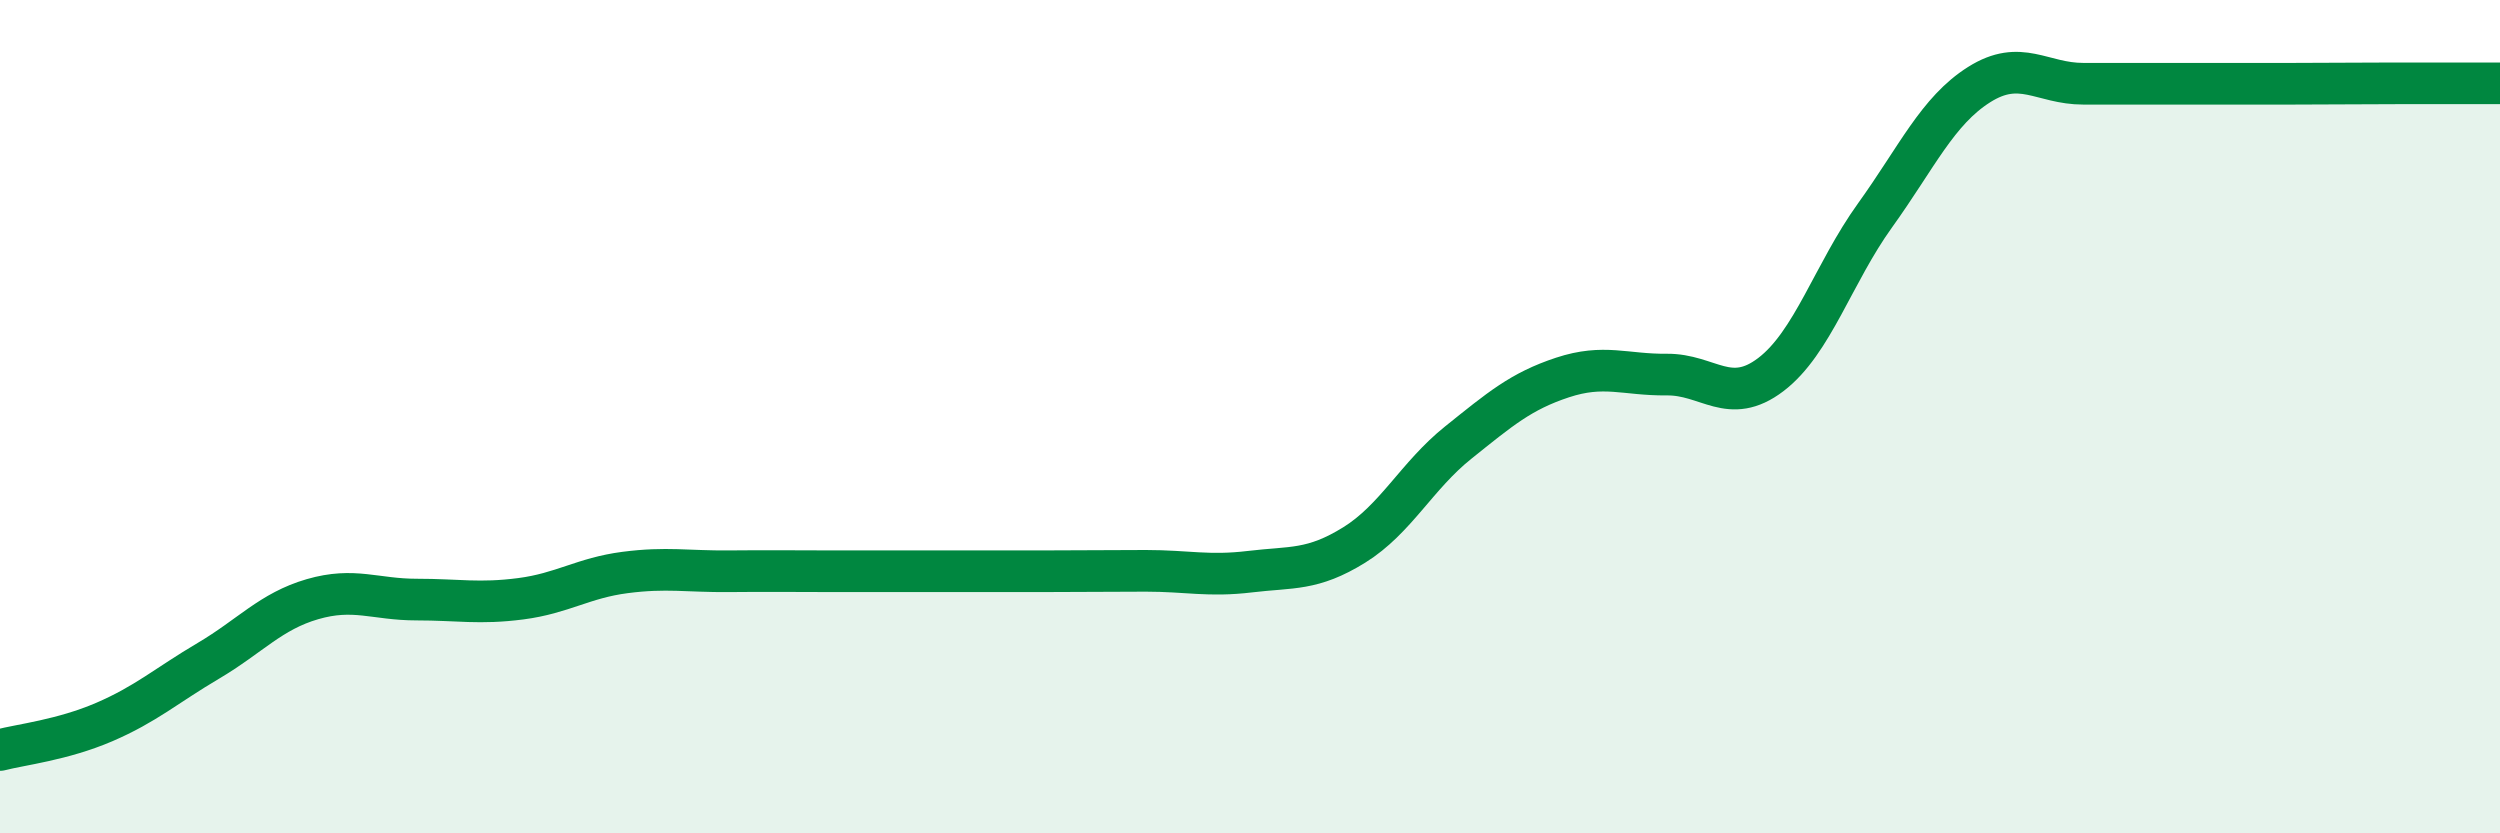
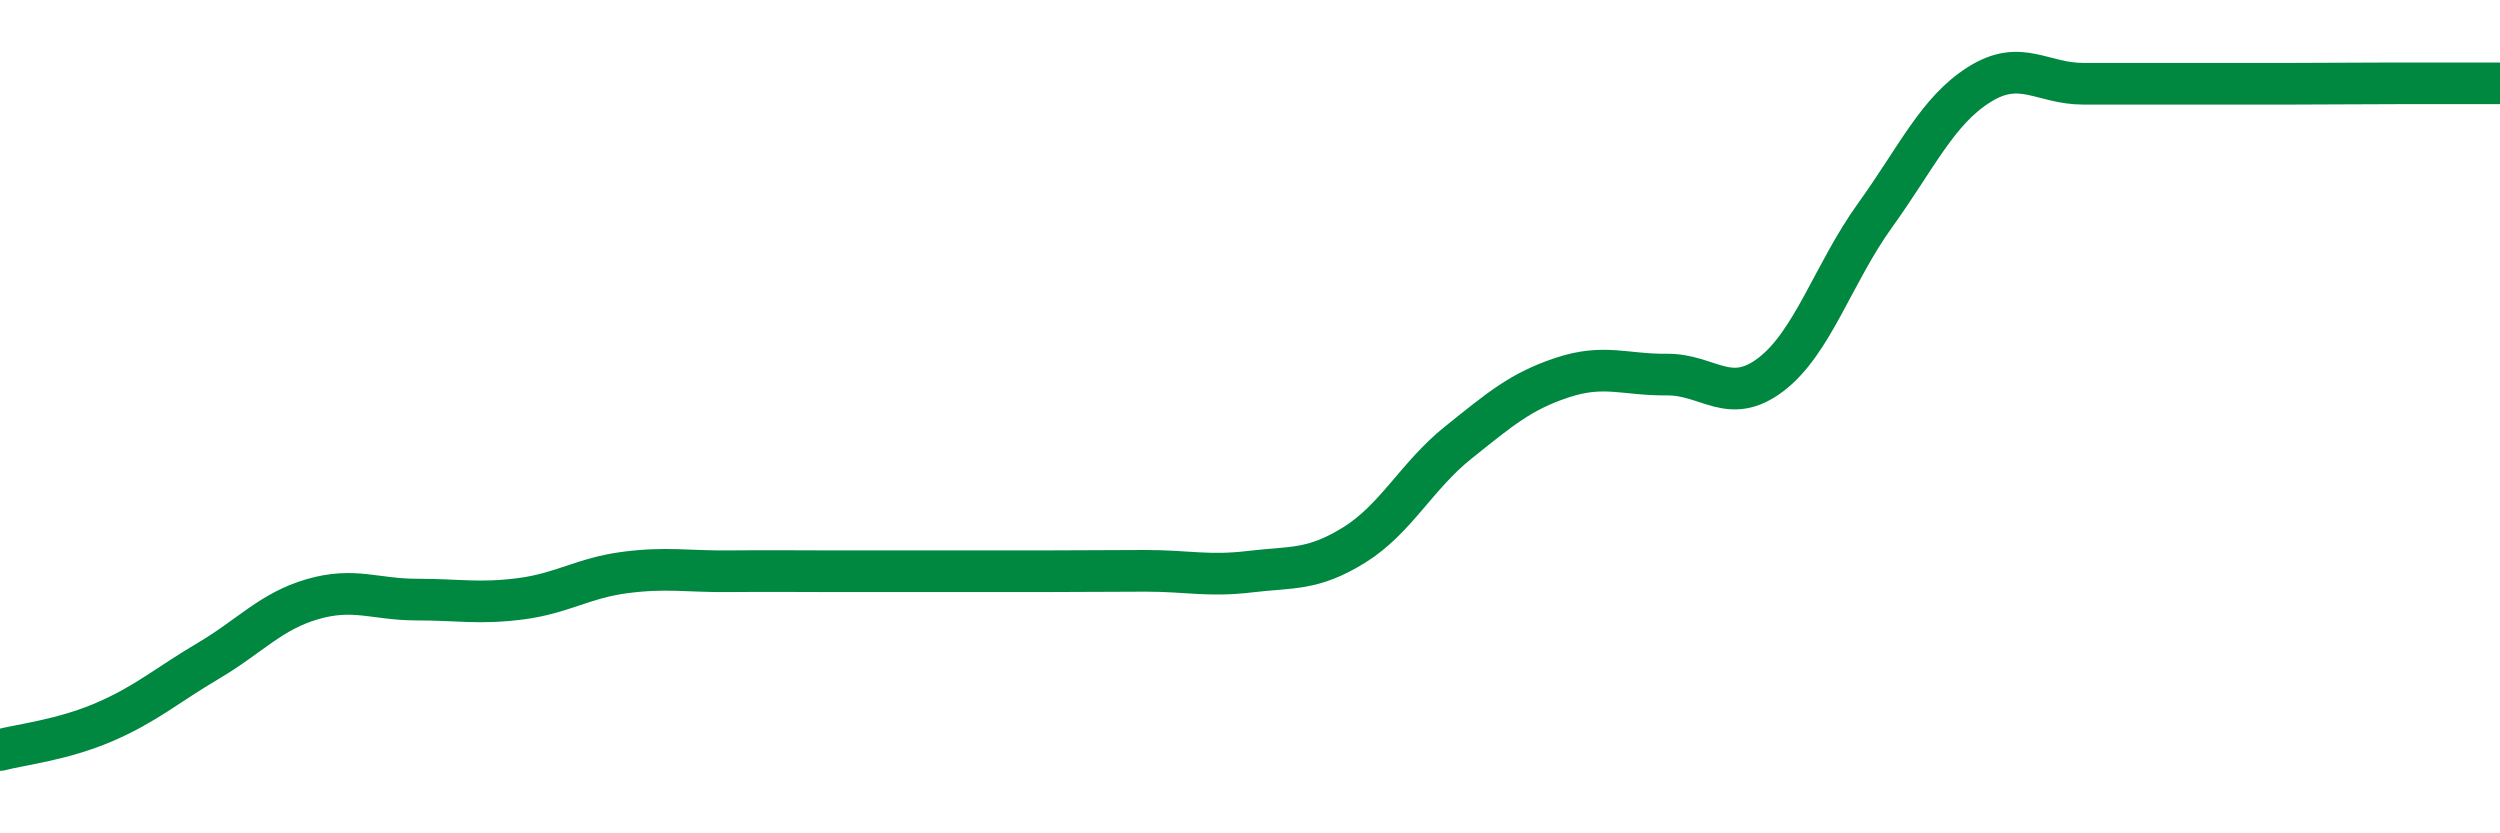
<svg xmlns="http://www.w3.org/2000/svg" width="60" height="20" viewBox="0 0 60 20">
-   <path d="M 0,18 C 0.5,17.87 1.5,17.76 2.5,17.33 C 3.5,16.9 4,16.45 5,15.86 C 6,15.27 6.5,14.67 7.5,14.38 C 8.5,14.09 9,14.39 10,14.39 C 11,14.39 11.5,14.5 12.5,14.37 C 13.5,14.24 14,13.87 15,13.74 C 16,13.61 16.5,13.72 17.5,13.71 C 18.5,13.7 19,13.71 20,13.71 C 21,13.71 21.5,13.71 22.5,13.71 C 23.5,13.71 24,13.71 25,13.71 C 26,13.71 26.5,13.7 27.5,13.7 C 28.5,13.7 29,13.84 30,13.72 C 31,13.6 31.5,13.7 32.5,13.08 C 33.5,12.46 34,11.42 35,10.62 C 36,9.82 36.5,9.39 37.5,9.06 C 38.5,8.73 39,9 40,8.99 C 41,8.98 41.5,9.75 42.5,8.99 C 43.5,8.23 44,6.56 45,5.17 C 46,3.78 46.5,2.66 47.5,2.03 C 48.5,1.4 49,2.01 50,2.01 C 51,2.01 51.5,2.01 52.5,2.01 C 53.5,2.01 54,2.01 55,2.01 C 56,2.01 56.5,2 57.5,2 C 58.5,2 59.5,2 60,2L60 20L0 20Z" fill="#008740" opacity="0.1" stroke-linecap="round" stroke-linejoin="round" />
  <path d="M 0,18 C 0.5,17.87 1.5,17.76 2.5,17.33 C 3.5,16.9 4,16.45 5,15.86 C 6,15.27 6.5,14.67 7.5,14.38 C 8.5,14.09 9,14.39 10,14.39 C 11,14.39 11.5,14.5 12.5,14.37 C 13.5,14.24 14,13.87 15,13.74 C 16,13.61 16.5,13.72 17.5,13.71 C 18.5,13.7 19,13.71 20,13.71 C 21,13.71 21.5,13.71 22.5,13.71 C 23.5,13.71 24,13.71 25,13.71 C 26,13.71 26.5,13.7 27.5,13.7 C 28.5,13.7 29,13.84 30,13.72 C 31,13.6 31.5,13.7 32.5,13.08 C 33.5,12.46 34,11.42 35,10.62 C 36,9.82 36.5,9.39 37.5,9.06 C 38.5,8.73 39,9 40,8.99 C 41,8.98 41.5,9.75 42.5,8.99 C 43.5,8.23 44,6.56 45,5.17 C 46,3.78 46.5,2.66 47.5,2.03 C 48.5,1.4 49,2.01 50,2.01 C 51,2.01 51.5,2.01 52.5,2.01 C 53.5,2.01 54,2.01 55,2.01 C 56,2.01 56.5,2 57.5,2 C 58.5,2 59.5,2 60,2" stroke="#008740" stroke-width="1" fill="none" stroke-linecap="round" stroke-linejoin="round" />
</svg>